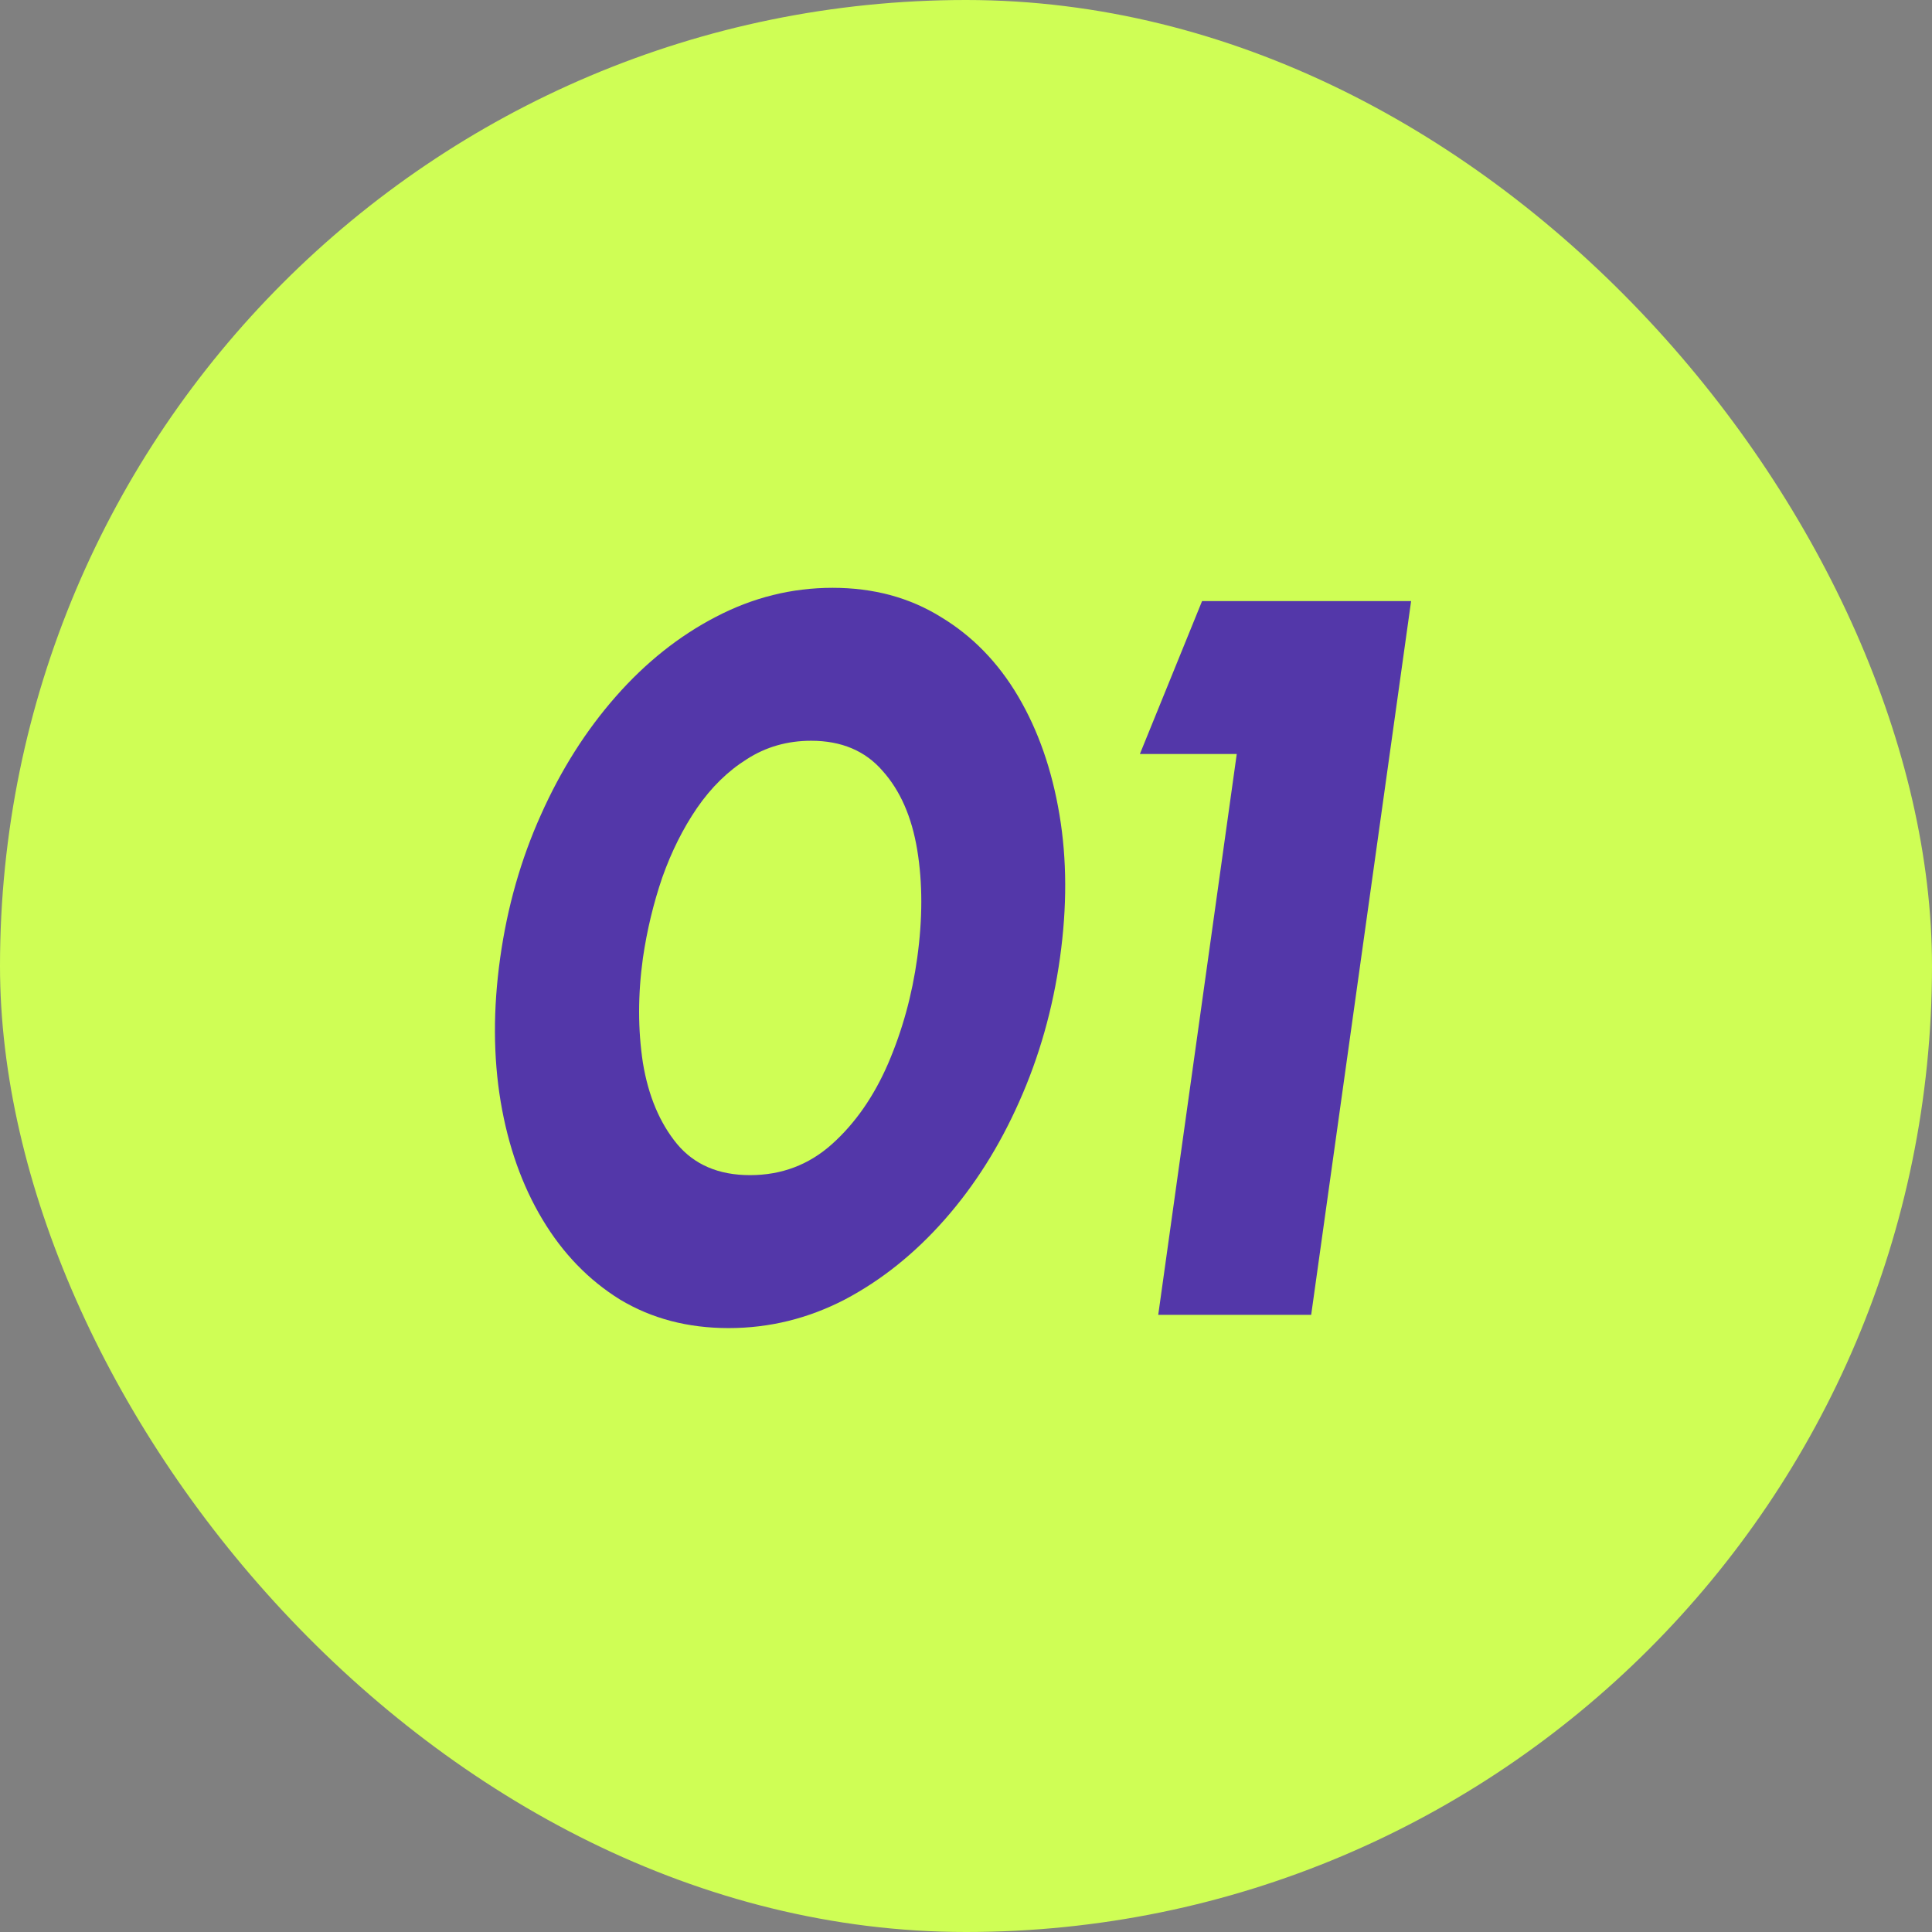
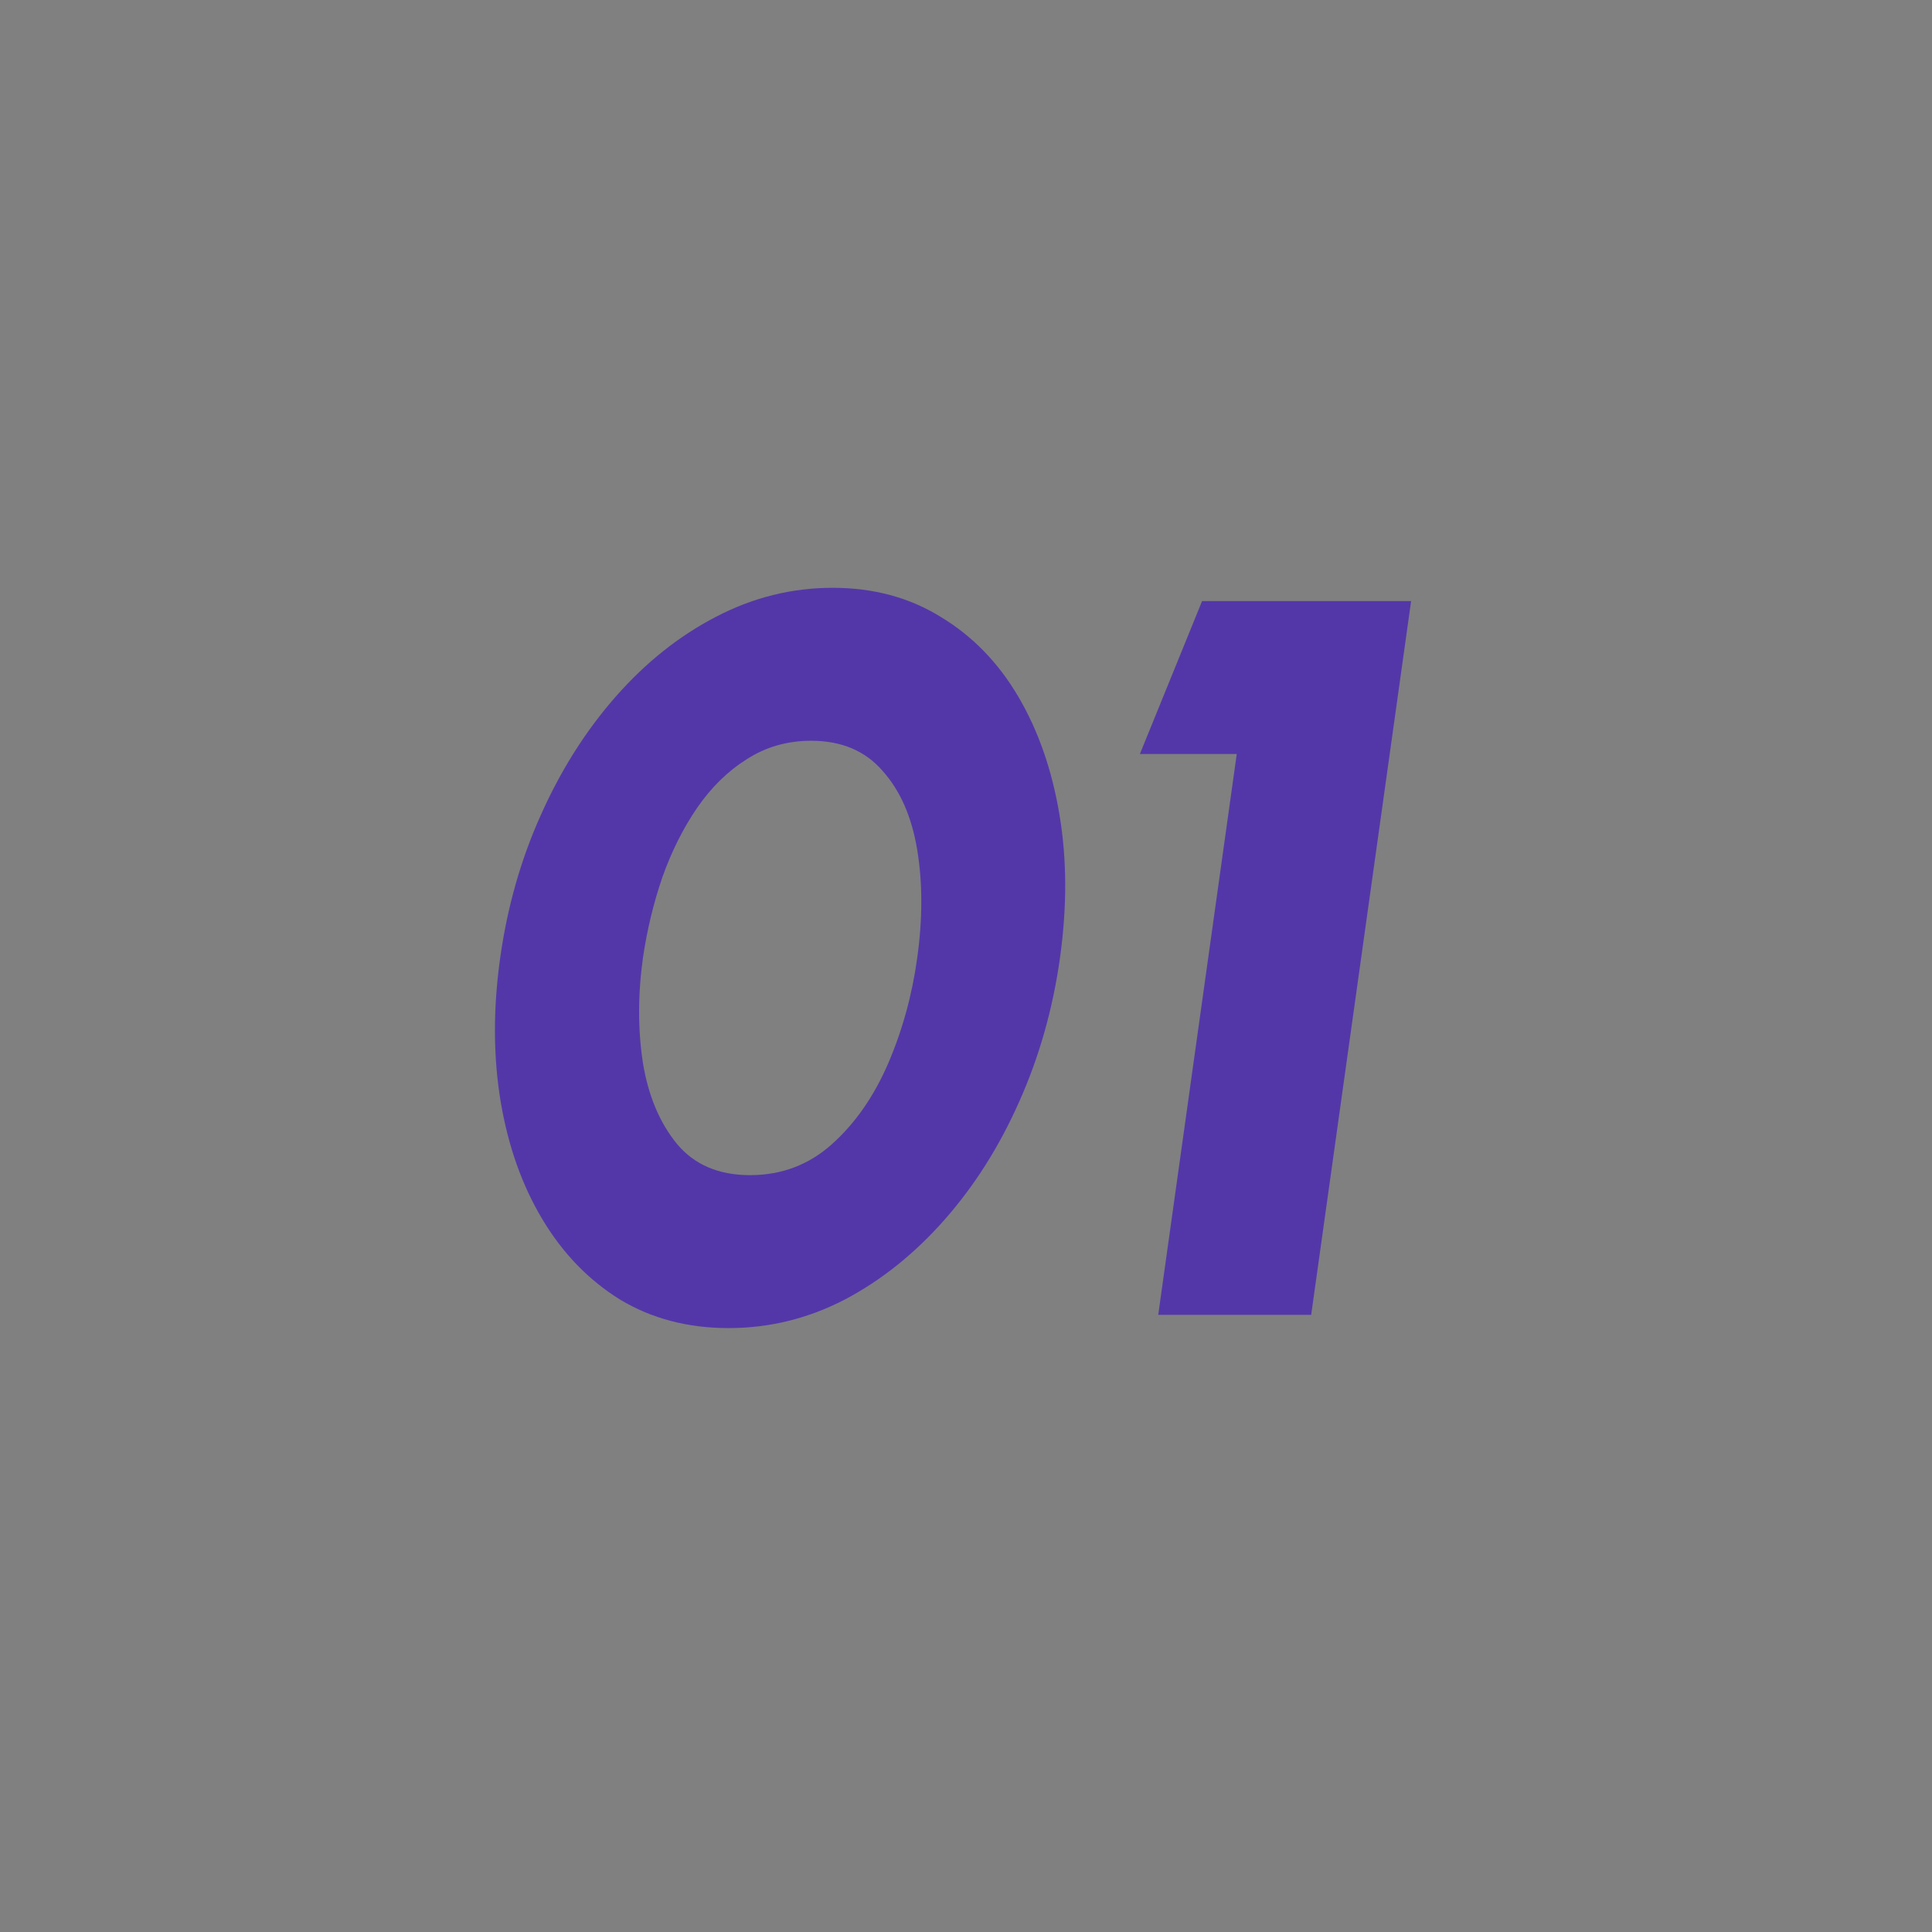
<svg xmlns="http://www.w3.org/2000/svg" width="72" height="72" viewBox="0 0 72 72" fill="none">
  <rect x="0" y="0" width="72" height="72" fill="#808080" stroke="none" />
-   <rect width="72" height="72" rx="36" fill="#CFFE55" />
  <path d="M27.152 49.494C25.632 49.494 24.283 49.139 23.105 48.43C21.94 47.708 20.977 46.714 20.217 45.447C19.457 44.18 18.938 42.717 18.659 41.058C18.38 39.386 18.374 37.6 18.64 35.7C18.906 33.8 19.413 32.02 20.16 30.361C20.907 28.689 21.838 27.22 22.953 25.953C24.068 24.686 25.309 23.698 26.677 22.989C28.058 22.267 29.508 21.906 31.028 21.906C32.548 21.906 33.891 22.267 35.056 22.989C36.234 23.698 37.197 24.686 37.944 25.953C38.691 27.22 39.204 28.689 39.483 30.361C39.762 32.02 39.768 33.8 39.502 35.7C39.236 37.6 38.729 39.386 37.982 41.058C37.247 42.717 36.323 44.18 35.208 45.447C34.093 46.714 32.852 47.708 31.484 48.43C30.116 49.139 28.672 49.494 27.152 49.494ZM27.95 43.794C29.128 43.794 30.148 43.408 31.009 42.635C31.87 41.862 32.567 40.862 33.099 39.633C33.631 38.392 33.992 37.081 34.182 35.7C34.385 34.243 34.385 32.901 34.182 31.672C33.979 30.443 33.549 29.462 32.89 28.727C32.244 27.98 31.357 27.606 30.23 27.606C29.343 27.606 28.545 27.834 27.836 28.29C27.127 28.733 26.506 29.341 25.974 30.114C25.455 30.874 25.024 31.735 24.682 32.698C24.353 33.661 24.112 34.661 23.96 35.7C23.77 37.068 23.77 38.373 23.96 39.614C24.163 40.843 24.587 41.85 25.233 42.635C25.879 43.408 26.785 43.794 27.95 43.794ZM43.164 49L46.09 28.1H42.48L44.798 22.4H52.588L48.864 49H43.164Z" fill="#5337A9" />
</svg>